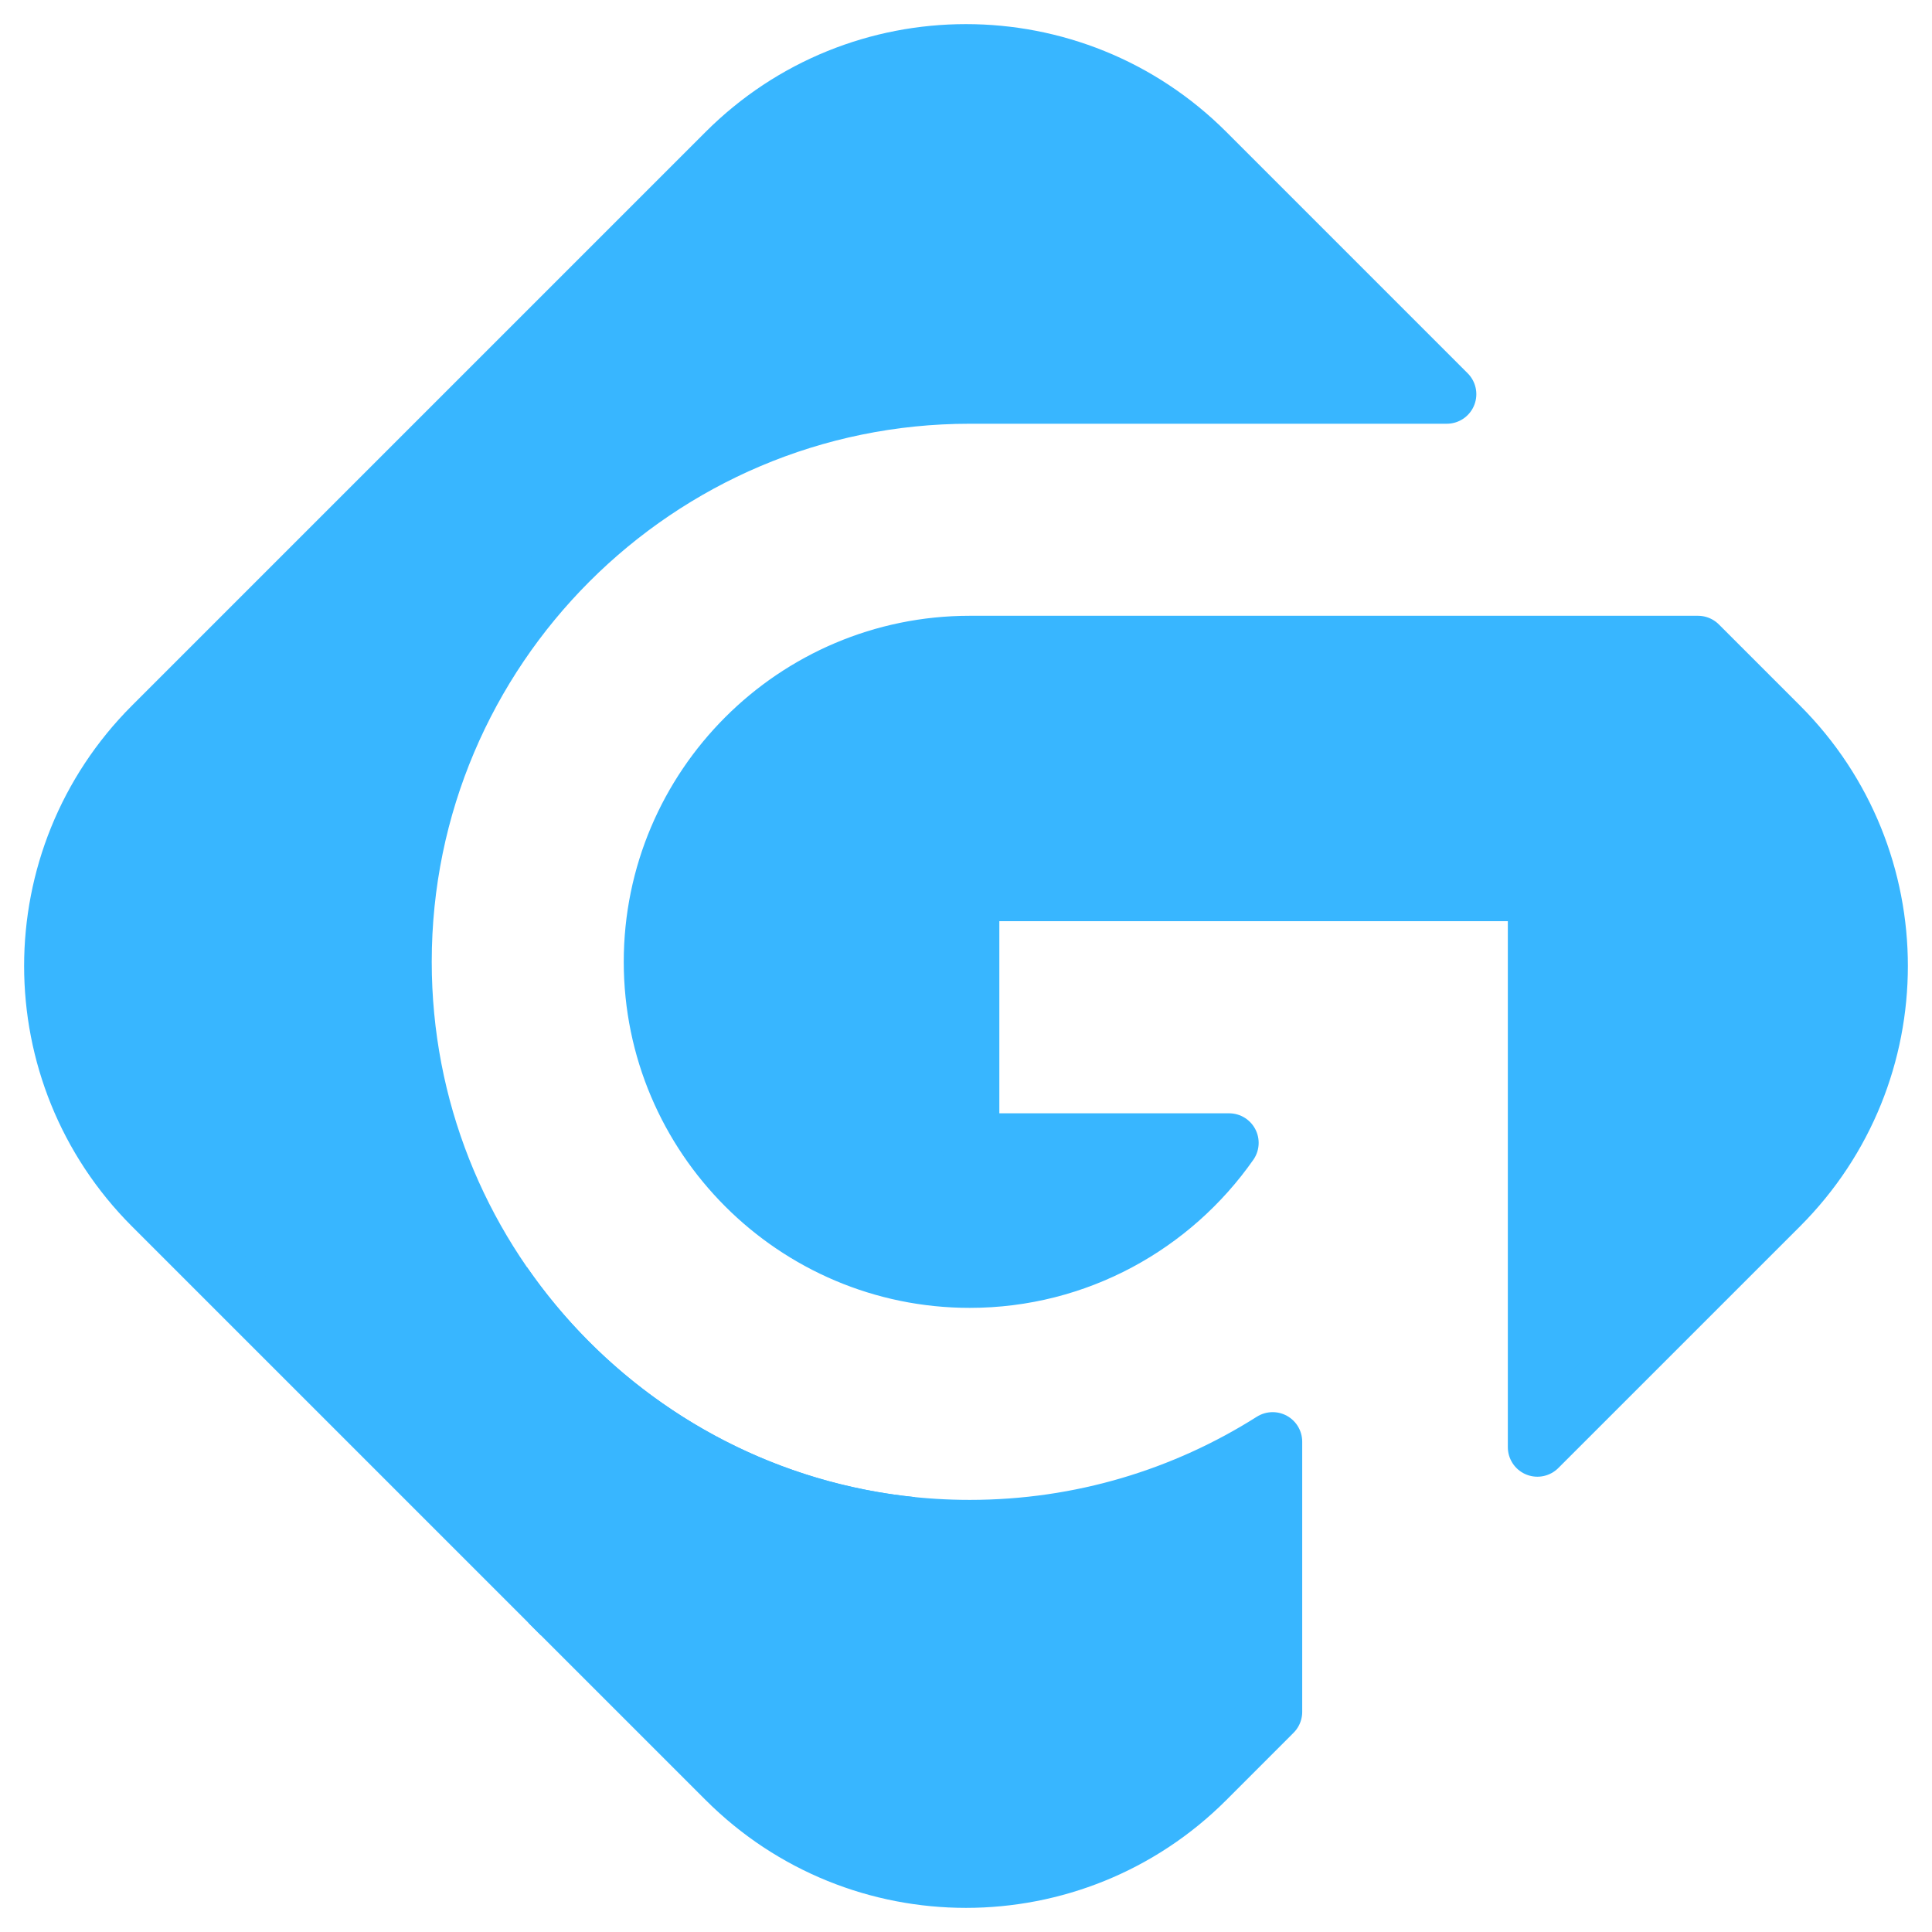
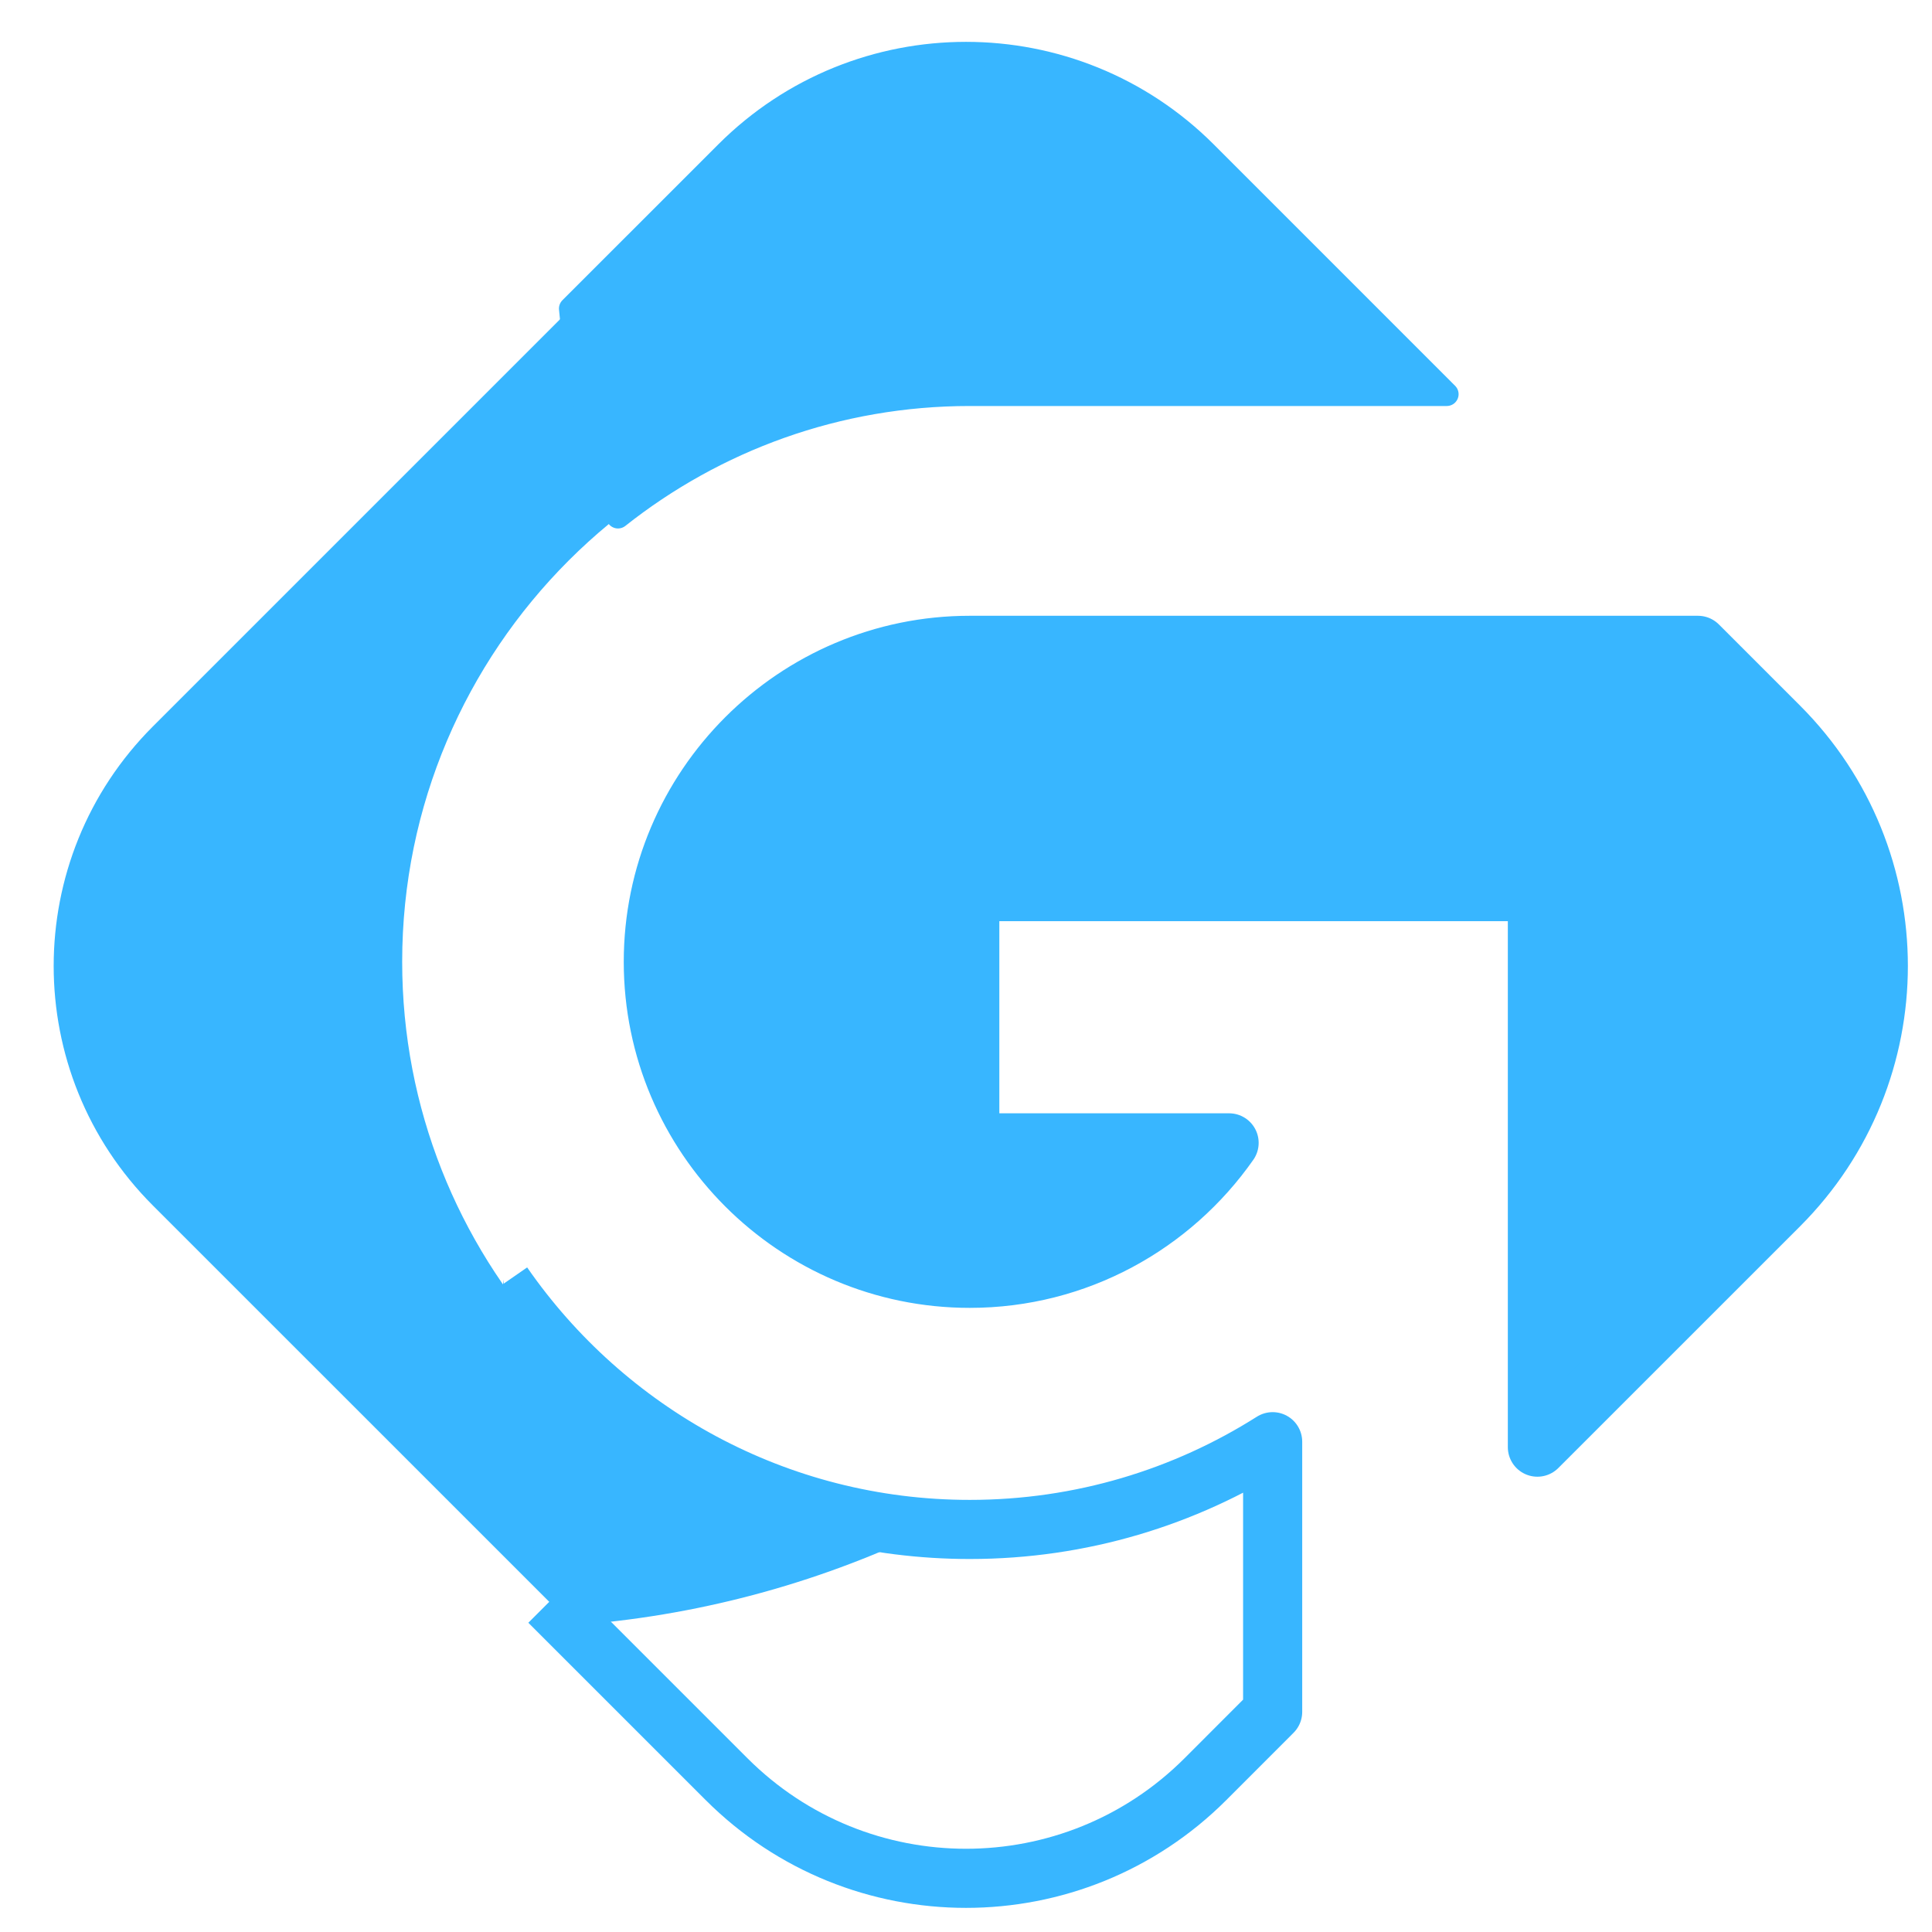
<svg xmlns="http://www.w3.org/2000/svg" width="72" height="72" viewBox="0 0 72 72" fill="none">
  <g id="G">
    <g id="Group">
      <g id="Group_2">
        <g id="Group_3">
          <g id="Group_4">
            <path id="Vector" d="M24.349 36.179C24.349 42.682 29.639 47.973 36.143 47.973C40.137 47.973 43.672 45.975 45.805 42.928H36.141V33.565H53.88C54.657 30.636 55.078 27.559 55.093 24.387H36.141C29.638 24.387 24.349 29.678 24.349 36.179Z" fill="#38B6FF" stroke="#38B6FF" stroke-width="0.881" stroke-miterlimit="2" stroke-linejoin="round" />
          </g>
        </g>
      </g>
    </g>
    <g id="Group_5">
      <g id="Group_6">
        <g id="Group_7">
          <g id="Group_8">
            <g id="Vector_2">
              <path d="M33.983 56.889C23.328 55.805 14.988 46.781 14.988 35.843C14.988 24.178 24.477 14.69 36.141 14.69H53.917L44.925 5.697C39.995 0.768 32.003 0.768 27.073 5.697L5.697 27.073C0.768 32.003 0.768 39.995 5.697 44.925L20.935 60.162" fill="#38B6FF" />
-               <path d="M33.983 56.889C23.328 55.805 14.988 46.781 14.988 35.843C14.988 24.178 24.477 14.69 36.141 14.69H53.917L44.925 5.697C39.995 0.768 32.003 0.768 27.073 5.697L5.697 27.073C0.768 32.003 0.768 39.995 5.697 44.925L20.935 60.162" stroke="#38B6FF" stroke-width="2.203" stroke-miterlimit="2" stroke-linejoin="round" />
            </g>
            <g id="Group_9">
              <g id="Vector_3">
                <path d="M20.802 60.162C25.439 59.887 29.842 58.741 33.85 56.889L20.802 60.162Z" fill="#38B6FF" />
                <path d="M20.802 60.162C25.439 59.887 29.842 58.741 33.85 56.889" stroke="#38B6FF" stroke-width="0.881" stroke-miterlimit="2" stroke-linejoin="round" />
              </g>
            </g>
          </g>
        </g>
      </g>
    </g>
    <g id="Group_10">
      <g id="Group_11">
        <g id="Group_12">
          <g id="Group_13">
            <path id="Vector_4" d="M27.719 27.601C30.045 30.546 32.899 33.053 36.141 34.979V33.23H57.294V38.76C61.88 37.921 66.106 36.063 69.732 33.43C69.251 31.101 68.109 28.881 66.302 27.075L63.278 24.052H36.141C32.845 24.05 29.861 25.411 27.719 27.601Z" fill="#38B6FF" stroke="#38B6FF" stroke-width="0.881" stroke-miterlimit="2" stroke-linejoin="round" />
          </g>
        </g>
      </g>
    </g>
    <g id="Group_14">
      <g id="Group_15">
        <g id="Group_16">
          <g id="Group_17">
            <path id="Vector_5" d="M36.141 14.69H53.917L44.925 5.697C39.995 0.768 32.004 0.768 27.075 5.697L21.271 11.5C21.522 14.202 22.124 16.802 23.031 19.254C26.638 16.398 31.194 14.69 36.141 14.69Z" fill="#38B6FF" stroke="#38B6FF" stroke-width="0.881" stroke-miterlimit="2" stroke-linejoin="round" />
          </g>
        </g>
      </g>
    </g>
    <g id="Group_18">
      <g id="Group_19">
        <g id="Group_20">
          <g id="Group_21">
            <g id="Group_22">
              <g id="Vector_6">
-                 <path d="M20.468 59.696L27.075 66.302C32.005 71.232 39.995 71.232 44.925 66.302L47.428 63.797V53.728C44.16 55.798 40.288 56.998 36.141 56.998C28.936 56.998 22.563 53.377 18.74 47.86" fill="#38B6FF" />
                <path d="M20.468 59.696L27.075 66.302C32.005 71.232 39.995 71.232 44.925 66.302L47.428 63.797V53.728C44.16 55.798 40.288 56.998 36.141 56.998C28.936 56.998 22.563 53.377 18.74 47.86" stroke="#38B6FF" stroke-width="2.203" stroke-miterlimit="2" stroke-linejoin="round" />
              </g>
            </g>
          </g>
        </g>
        <g id="Group_23">
          <g id="Group_24">
            <g id="Vector_7">
              <path d="M18.754 47.691C18.745 48.014 18.74 48.337 18.74 48.661C18.74 52.458 19.352 56.278 20.482 59.695" fill="#38B6FF" />
-               <path d="M18.754 47.691C18.745 48.014 18.74 48.337 18.74 48.661C18.74 52.458 19.352 56.278 20.482 59.695" stroke="#38B6FF" stroke-width="0.881" stroke-miterlimit="2" stroke-linejoin="round" />
            </g>
          </g>
        </g>
      </g>
    </g>
    <g id="Group_25">
      <g id="Group_26">
        <g id="Group_27">
          <g id="Group_28">
            <path id="Vector_8" d="M66.302 27.073L63.279 24.05H36.141C29.637 24.05 24.347 29.341 24.347 35.844C24.347 42.347 29.637 47.639 36.141 47.639C40.135 47.639 43.67 45.639 45.805 42.591H36.141V33.229H57.294V53.931L66.302 44.925C71.232 39.995 71.232 32.003 66.302 27.073Z" fill="#38B6FF" stroke="#38B6FF" stroke-width="2.203" stroke-miterlimit="2" stroke-linejoin="round" />
          </g>
        </g>
      </g>
    </g>
  </g>
</svg>